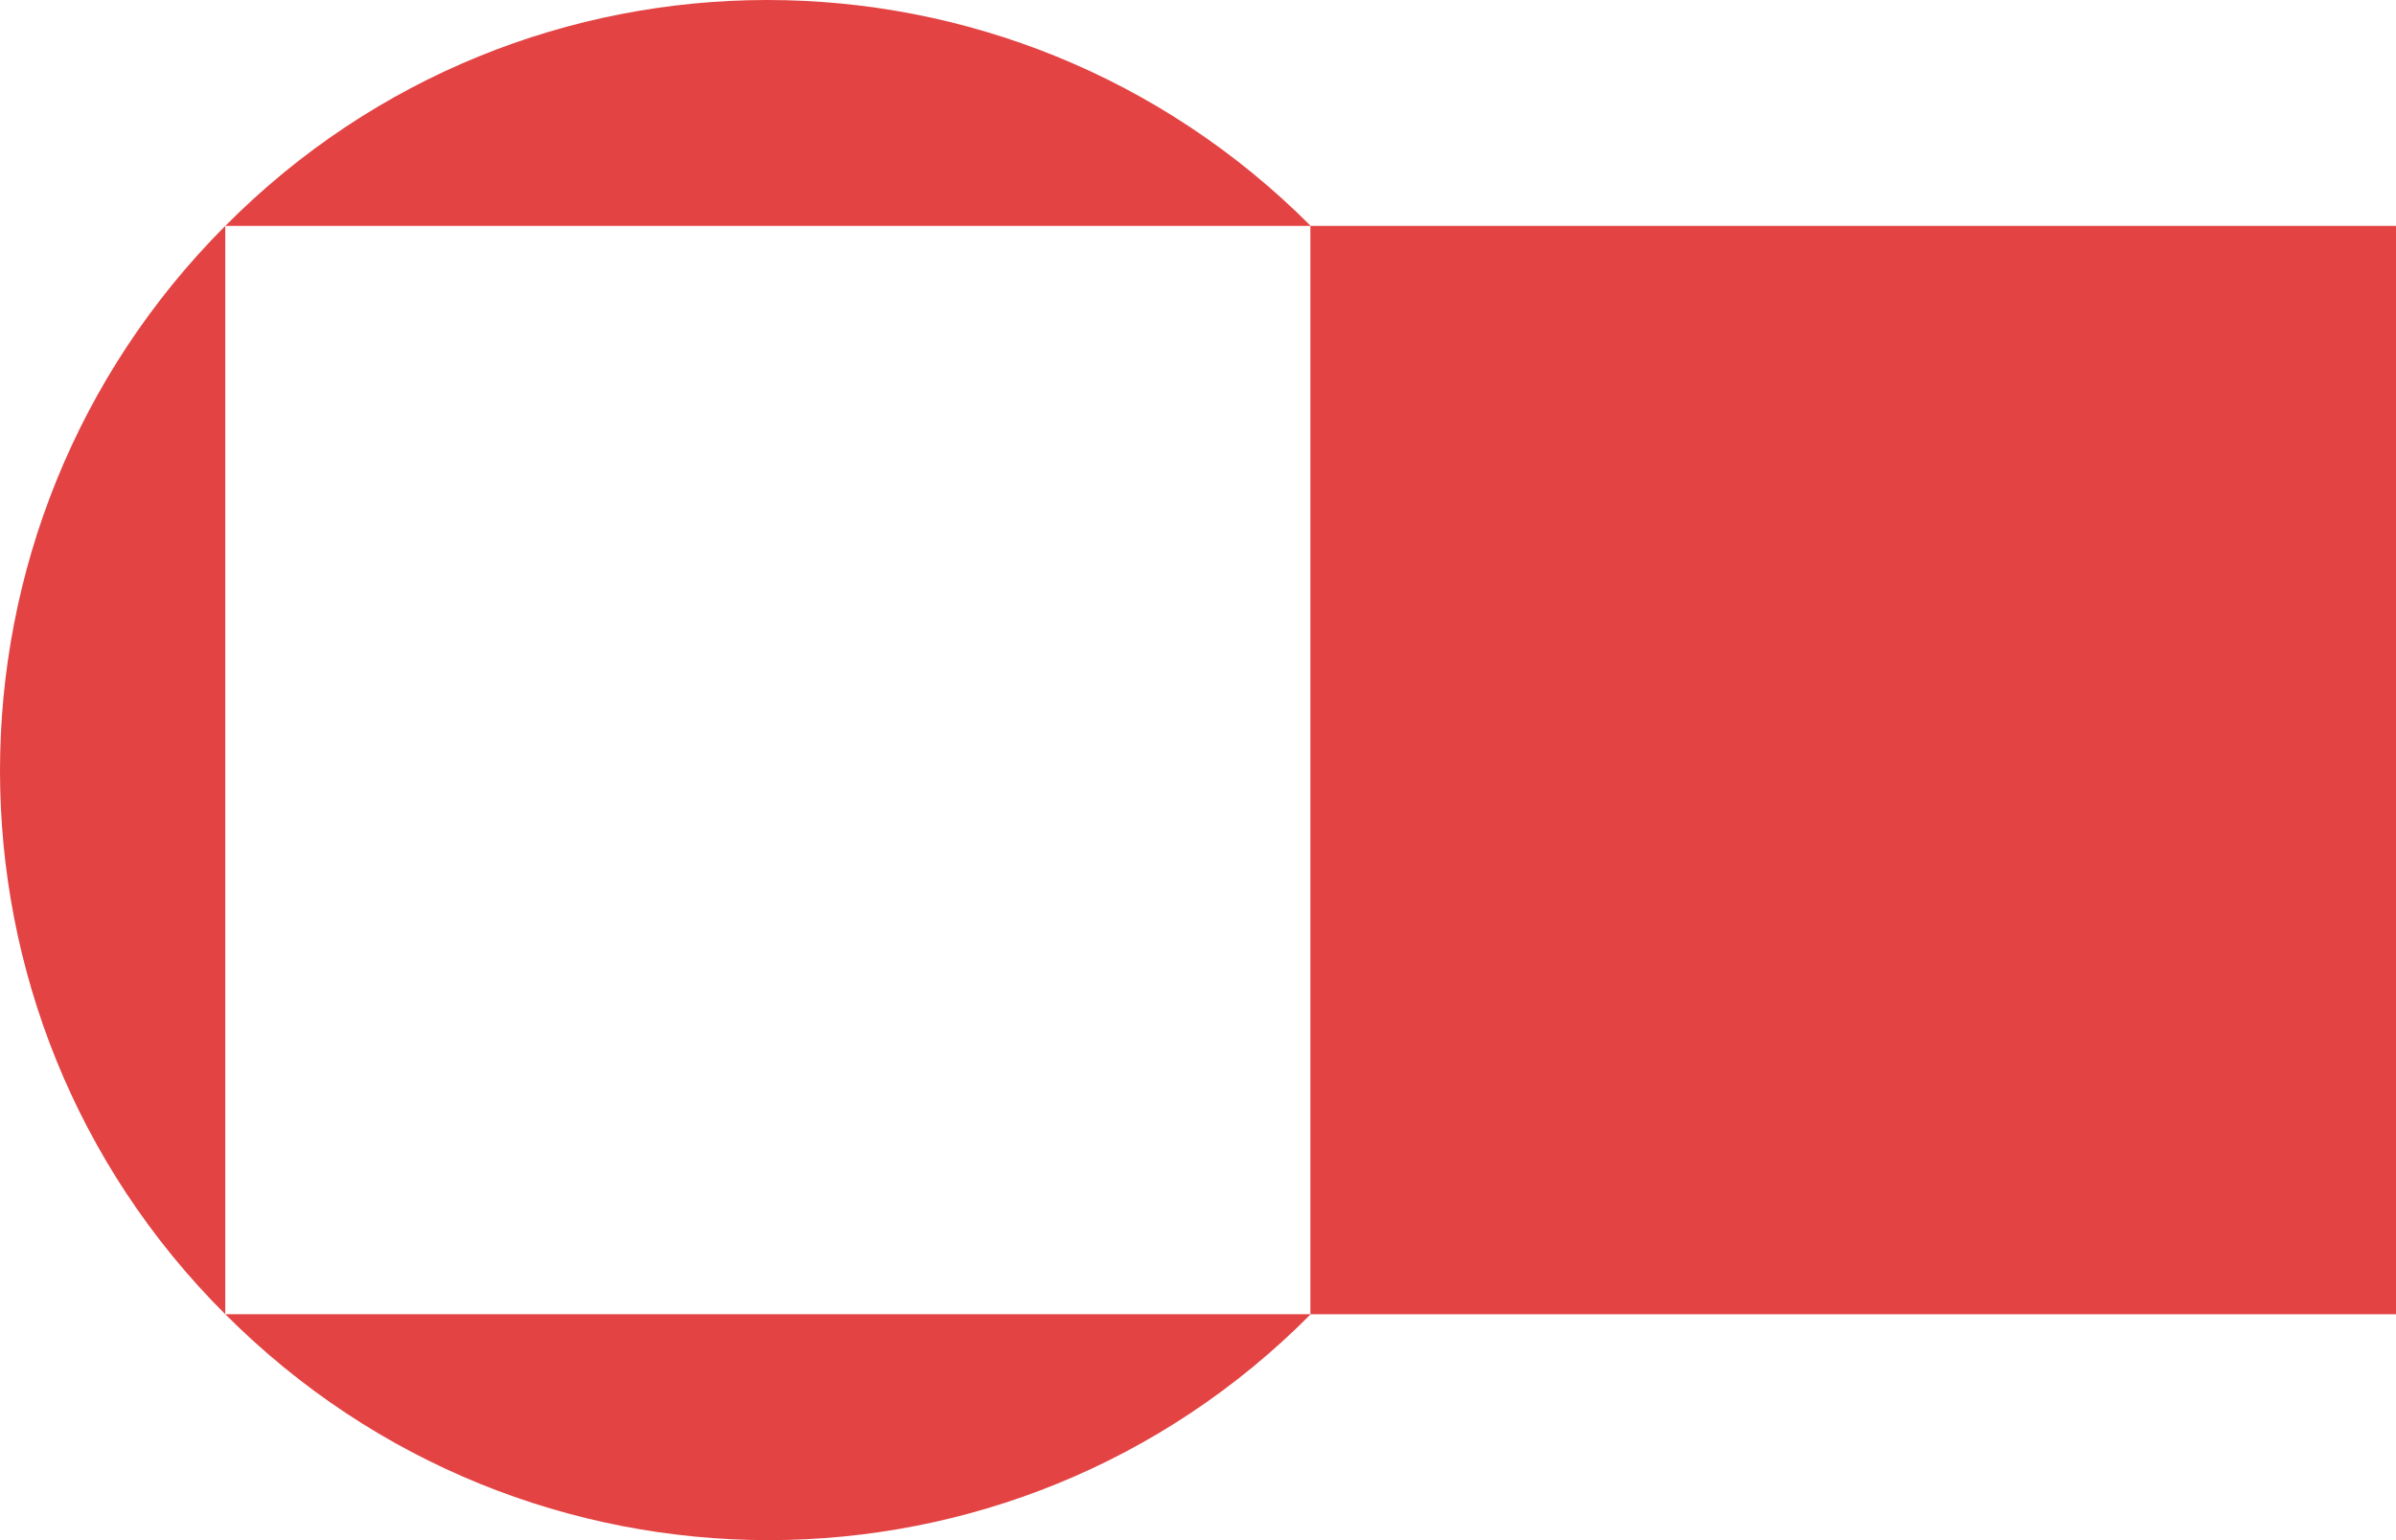
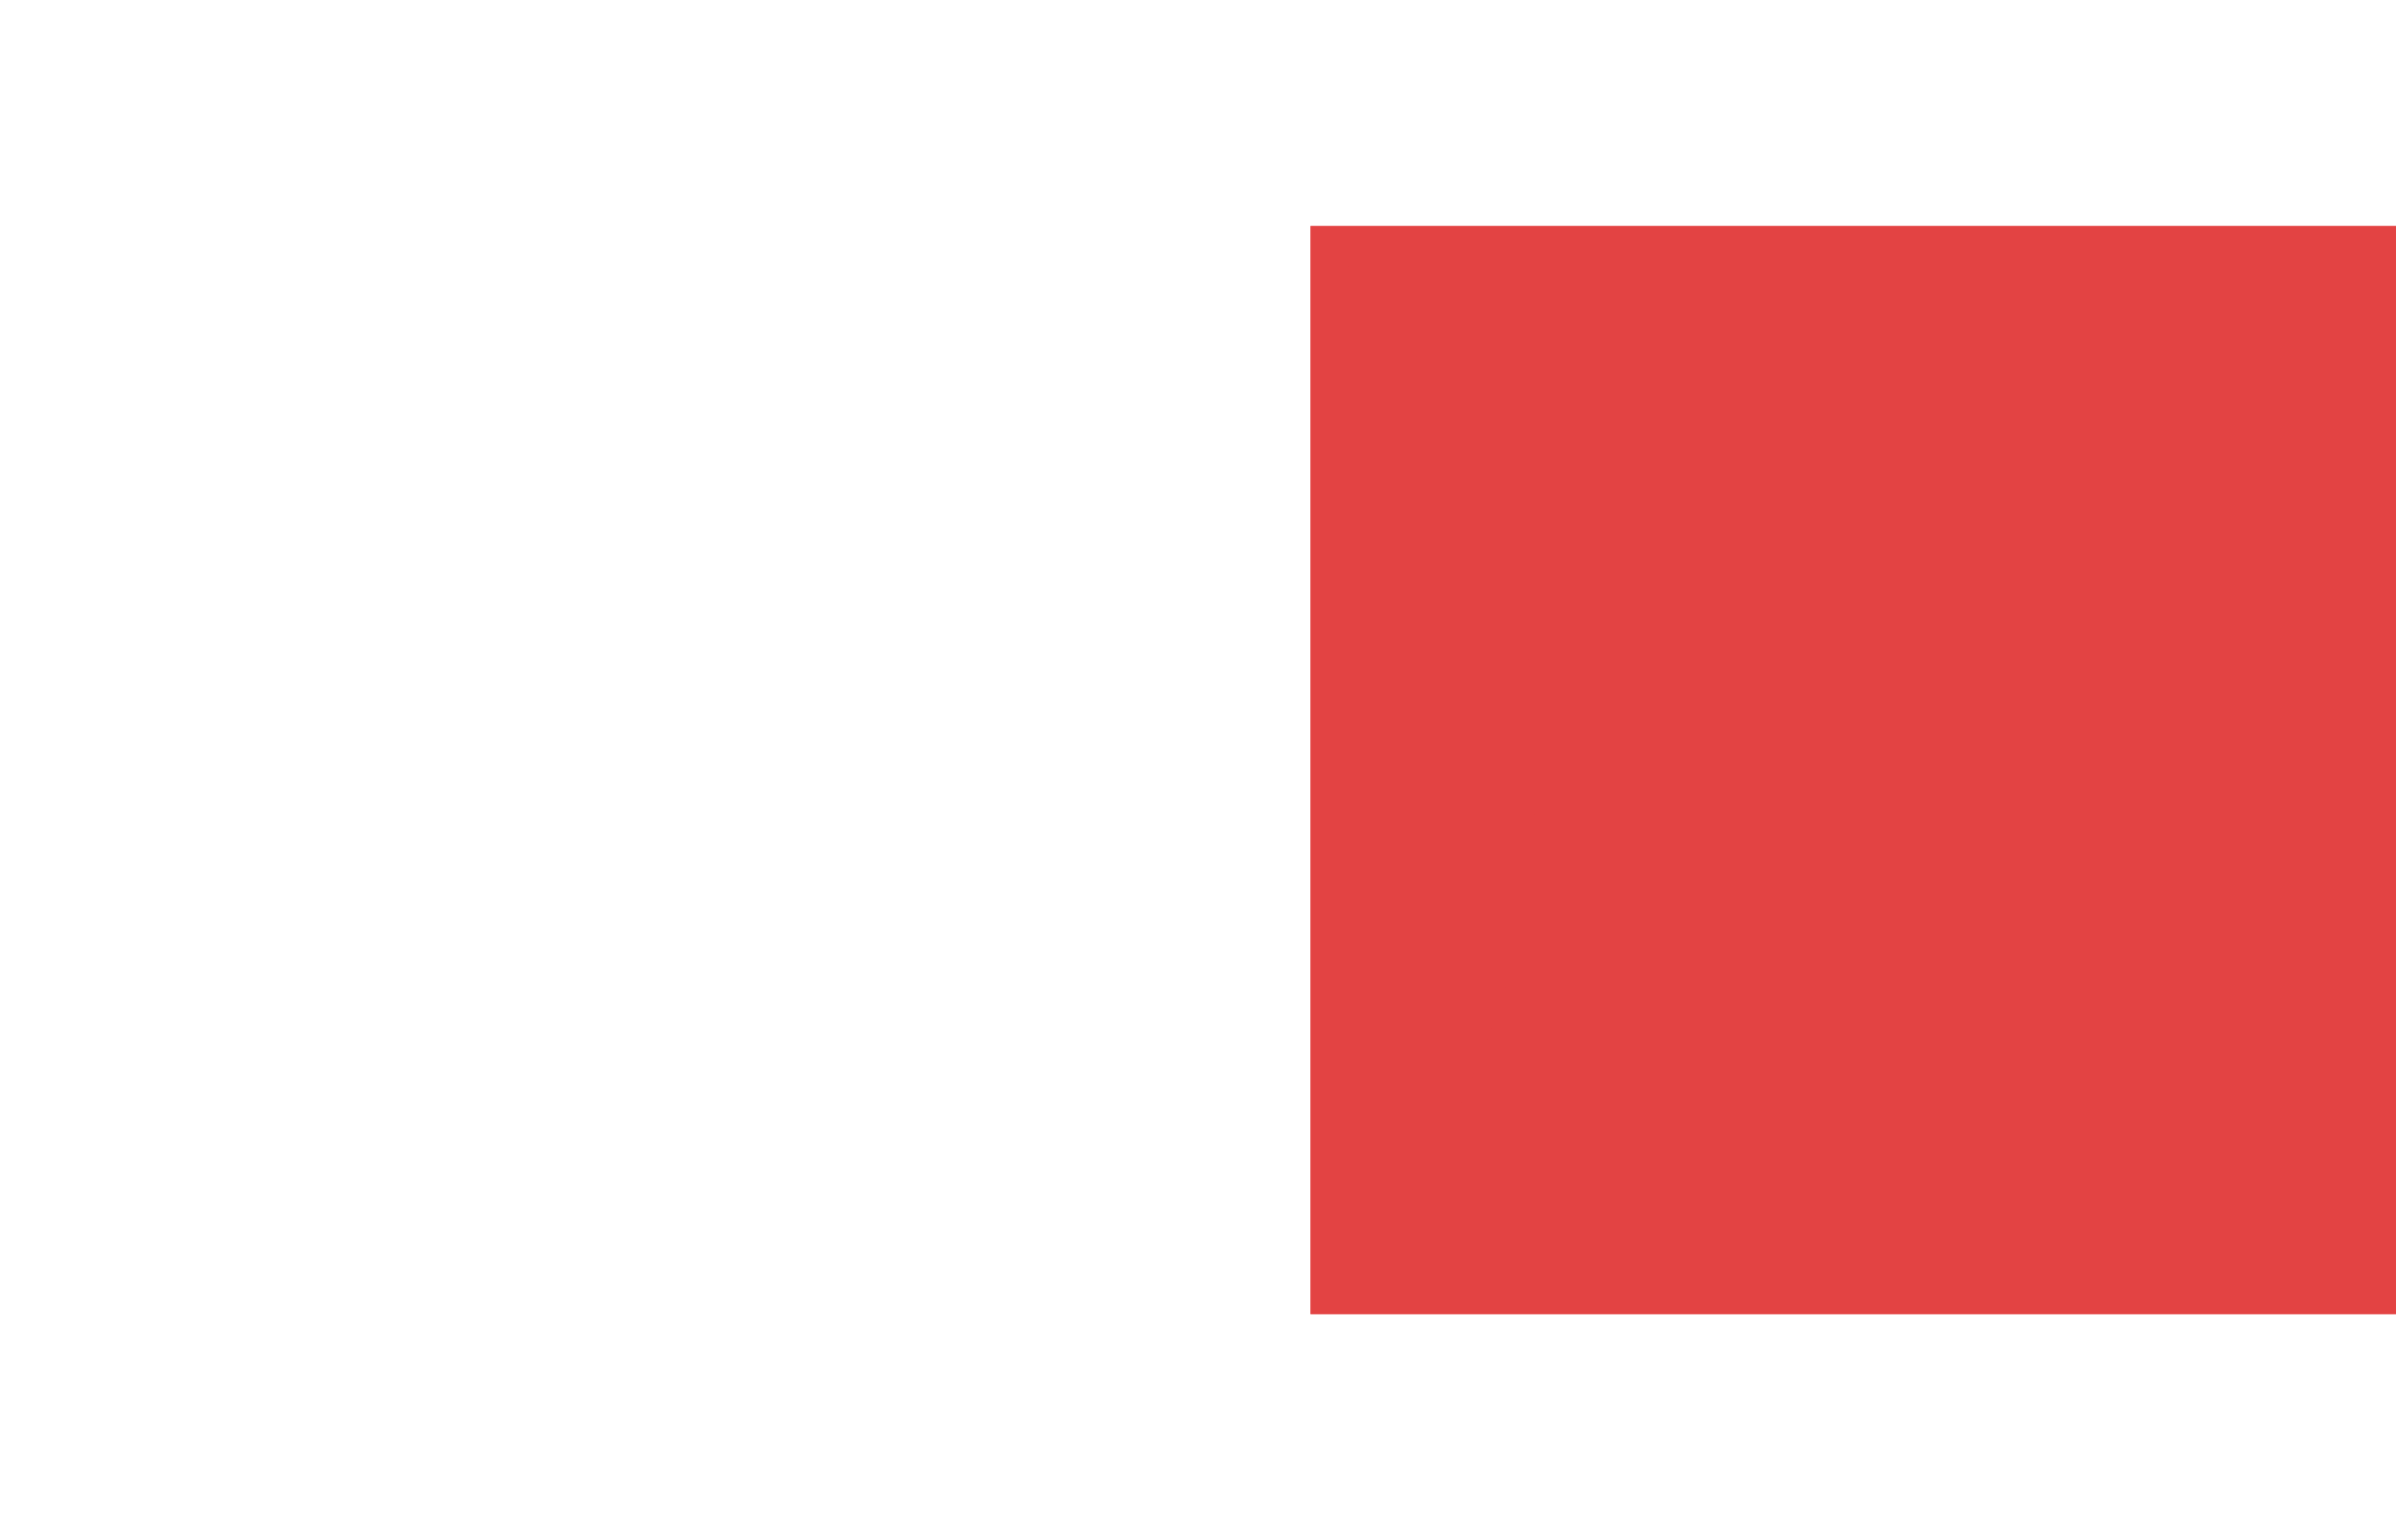
<svg xmlns="http://www.w3.org/2000/svg" width="280" height="180" viewBox="0 0 280 180" fill="none">
  <path d="M279.999 26.4H153.162V153.601H279.999V26.4Z" fill="#E34343" />
-   <path d="M153.17 26.4C118.07 -8.8 61.232 -8.8 26.332 26.4H153.17Z" fill="#E34343" />
-   <path d="M26.325 26.4C-8.775 61.601 -8.775 118.601 26.325 153.601V26.4Z" fill="#E34343" />
  <path d="M153.162 26.4V153.601C188.262 118.601 188.262 61.601 153.162 26.4Z" fill="#E34343" />
-   <path d="M26.332 153.6C61.432 188.8 118.269 188.8 153.17 153.6H26.332Z" fill="#E34343" />
</svg>